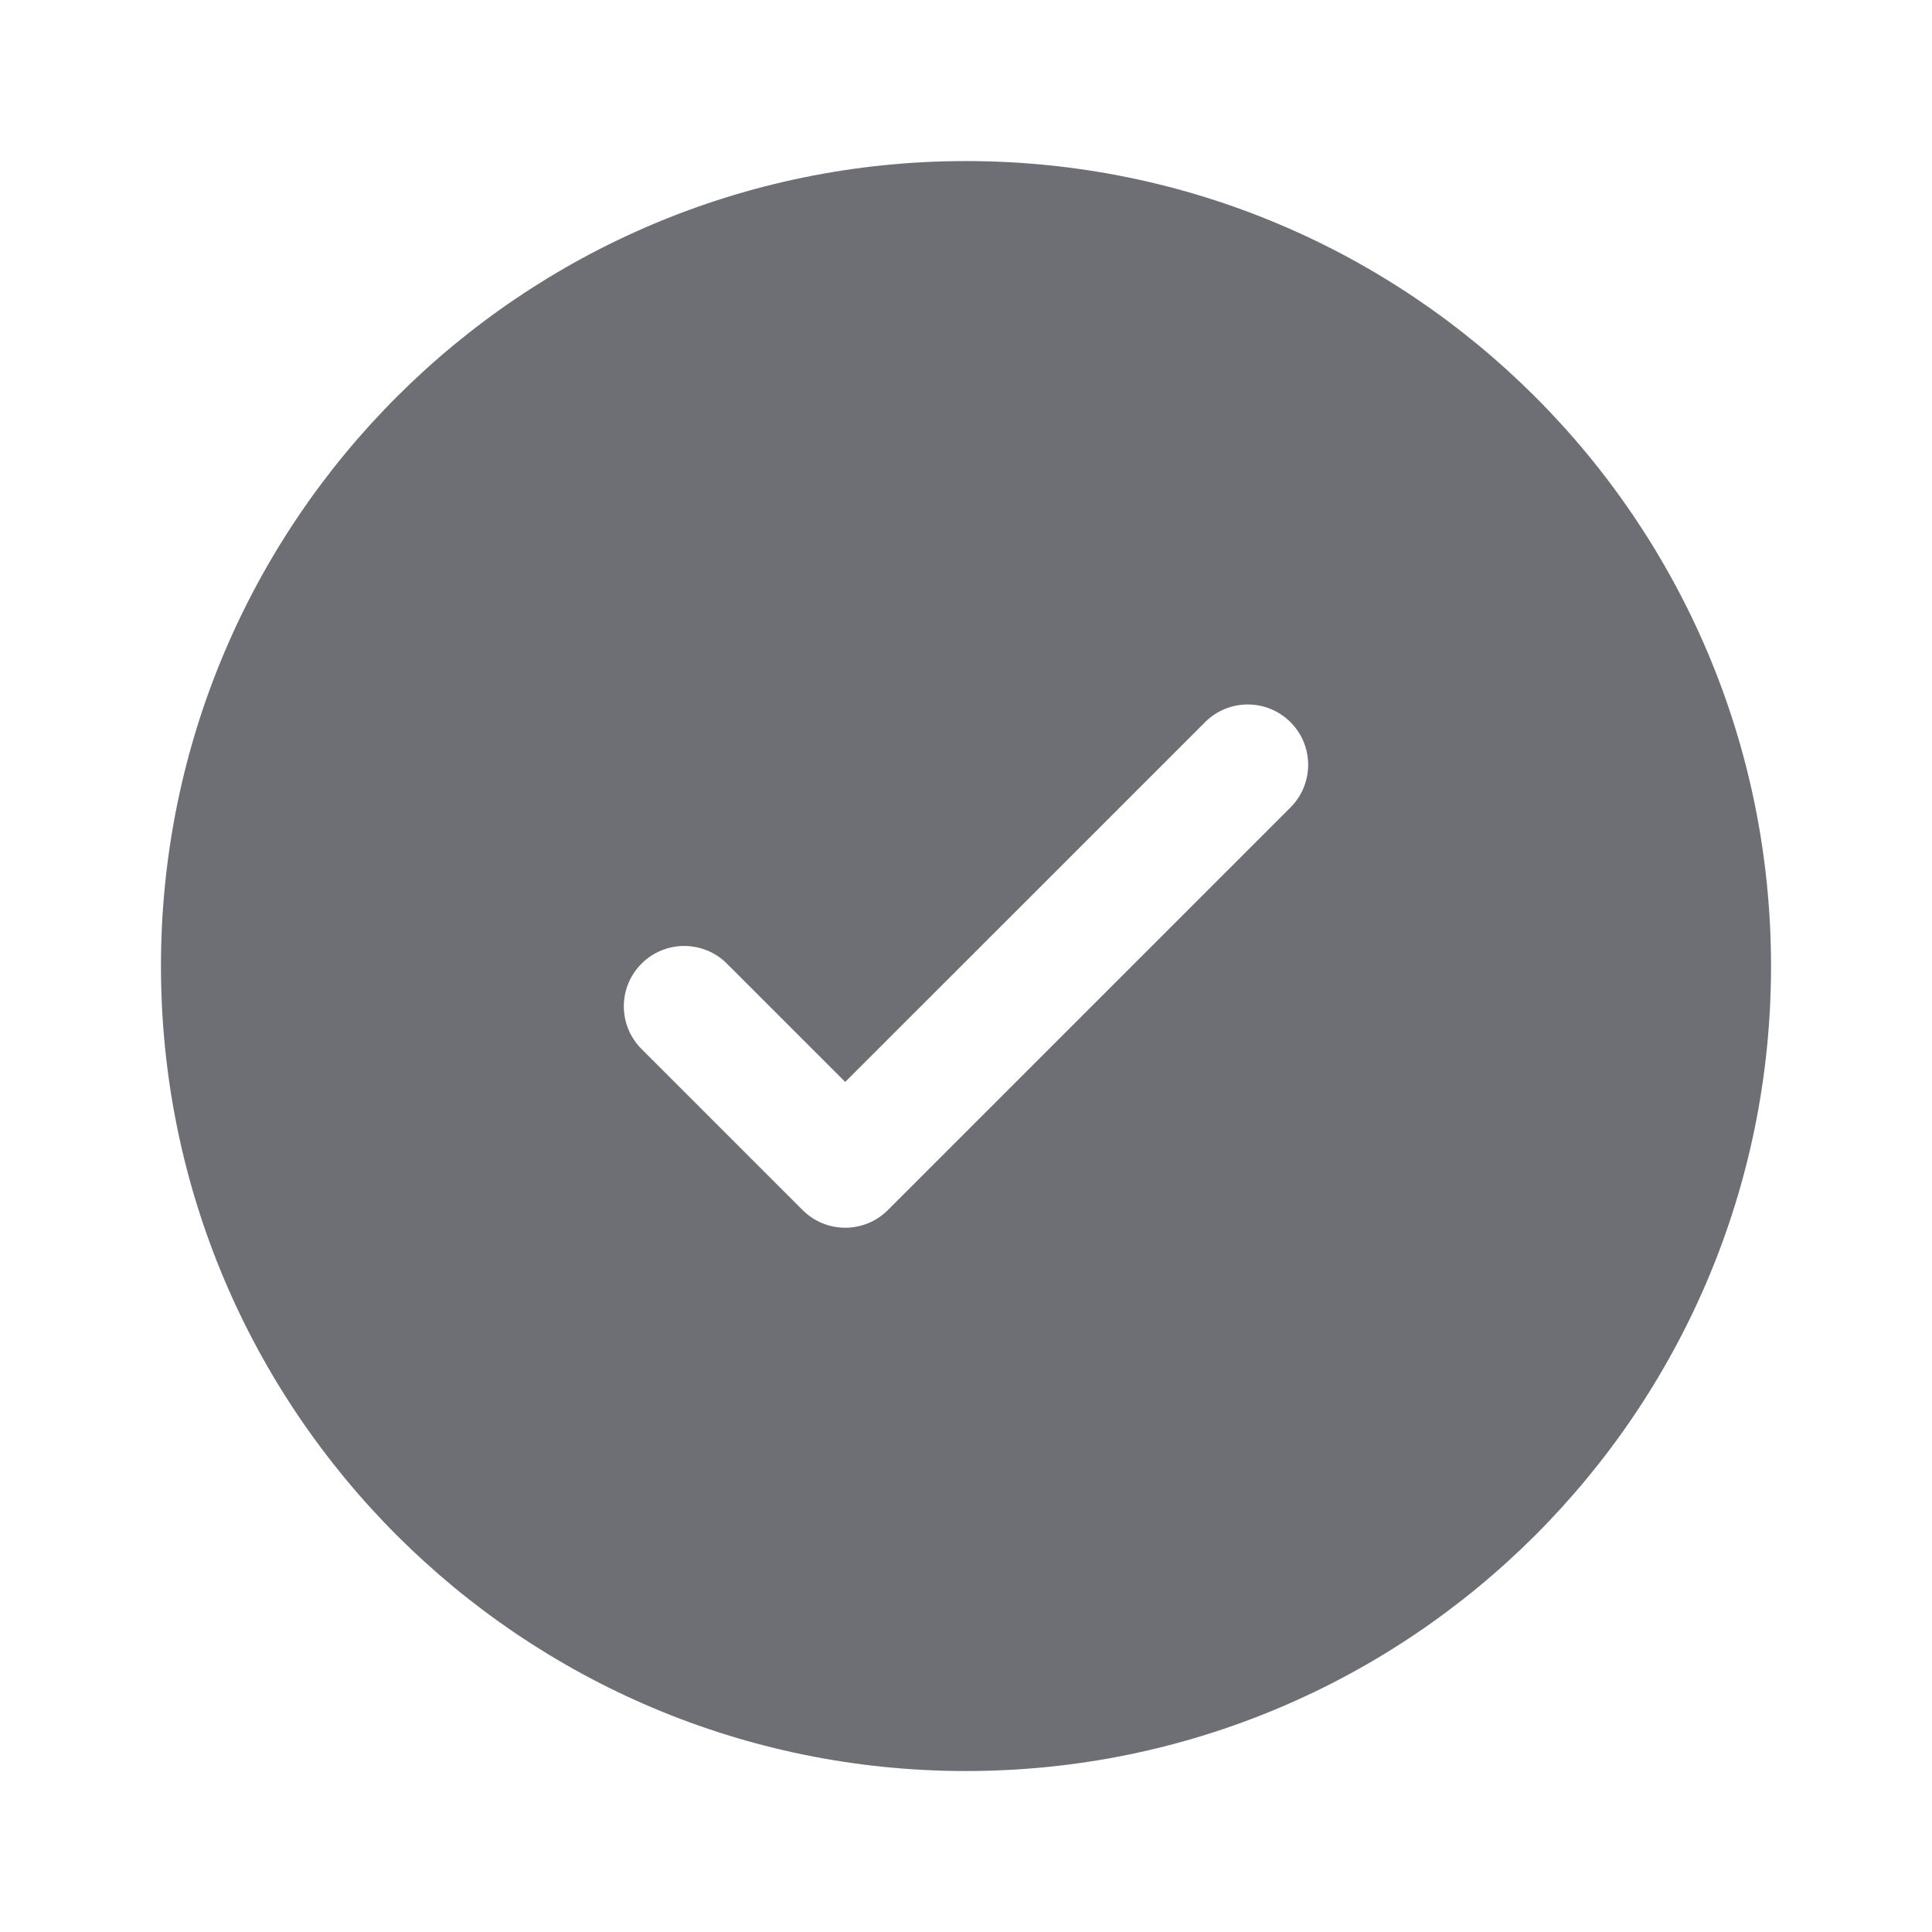
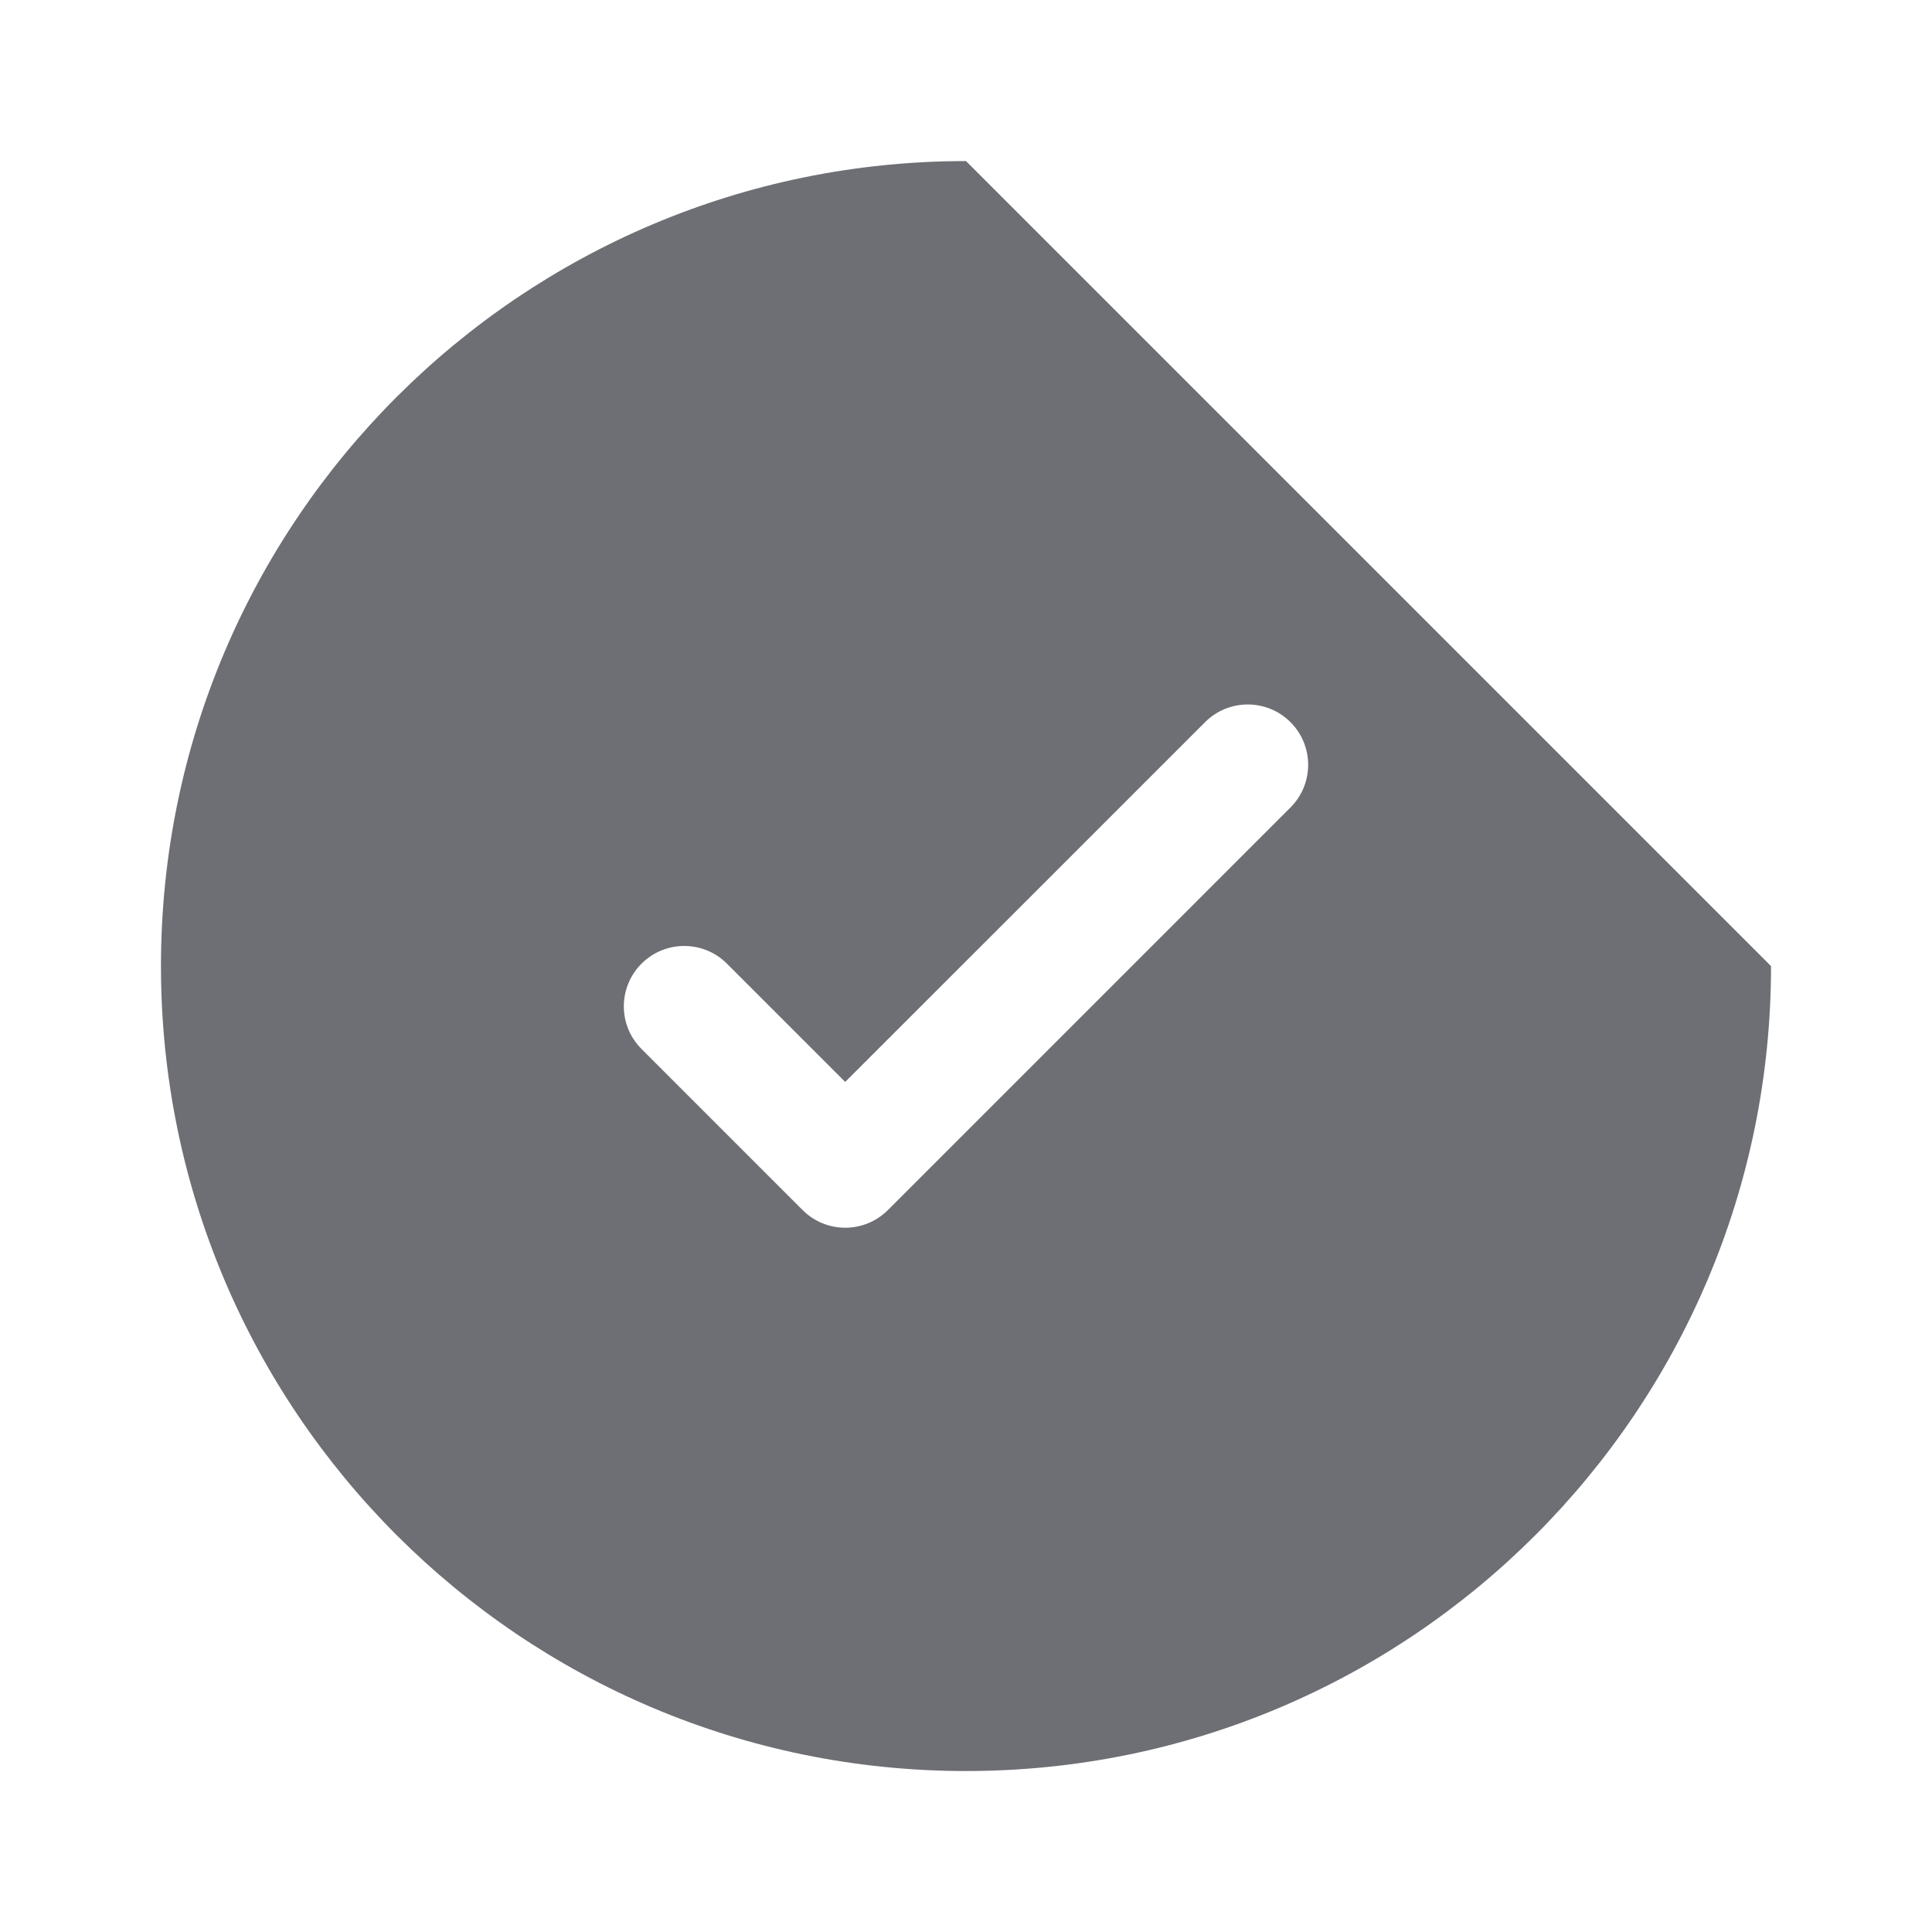
<svg xmlns="http://www.w3.org/2000/svg" width="19" height="19" viewBox="0 0 19 19" fill="none">
-   <path fill-rule="evenodd" clip-rule="evenodd" d="M17.417 9.501C17.417 13.873 13.872 17.417 9.5 17.417C5.128 17.417 1.583 13.873 1.583 9.501C1.583 5.128 5.128 1.584 9.5 1.584C13.872 1.584 17.417 5.128 17.417 9.501ZM12.691 7.102C12.923 7.334 12.923 7.709 12.691 7.941L8.732 11.9C8.5 12.132 8.125 12.132 7.893 11.9L6.309 10.316C6.077 10.085 6.077 9.709 6.309 9.477C6.541 9.245 6.917 9.245 7.149 9.477L8.312 10.64L10.082 8.871L11.851 7.102C12.083 6.87 12.459 6.87 12.691 7.102Z" fill="#0C0F18" fill-opacity="0.6" />
+   <path fill-rule="evenodd" clip-rule="evenodd" d="M17.417 9.501C17.417 13.873 13.872 17.417 9.5 17.417C5.128 17.417 1.583 13.873 1.583 9.501C1.583 5.128 5.128 1.584 9.5 1.584ZM12.691 7.102C12.923 7.334 12.923 7.709 12.691 7.941L8.732 11.9C8.5 12.132 8.125 12.132 7.893 11.9L6.309 10.316C6.077 10.085 6.077 9.709 6.309 9.477C6.541 9.245 6.917 9.245 7.149 9.477L8.312 10.64L10.082 8.871L11.851 7.102C12.083 6.87 12.459 6.87 12.691 7.102Z" fill="#0C0F18" fill-opacity="0.6" />
</svg>